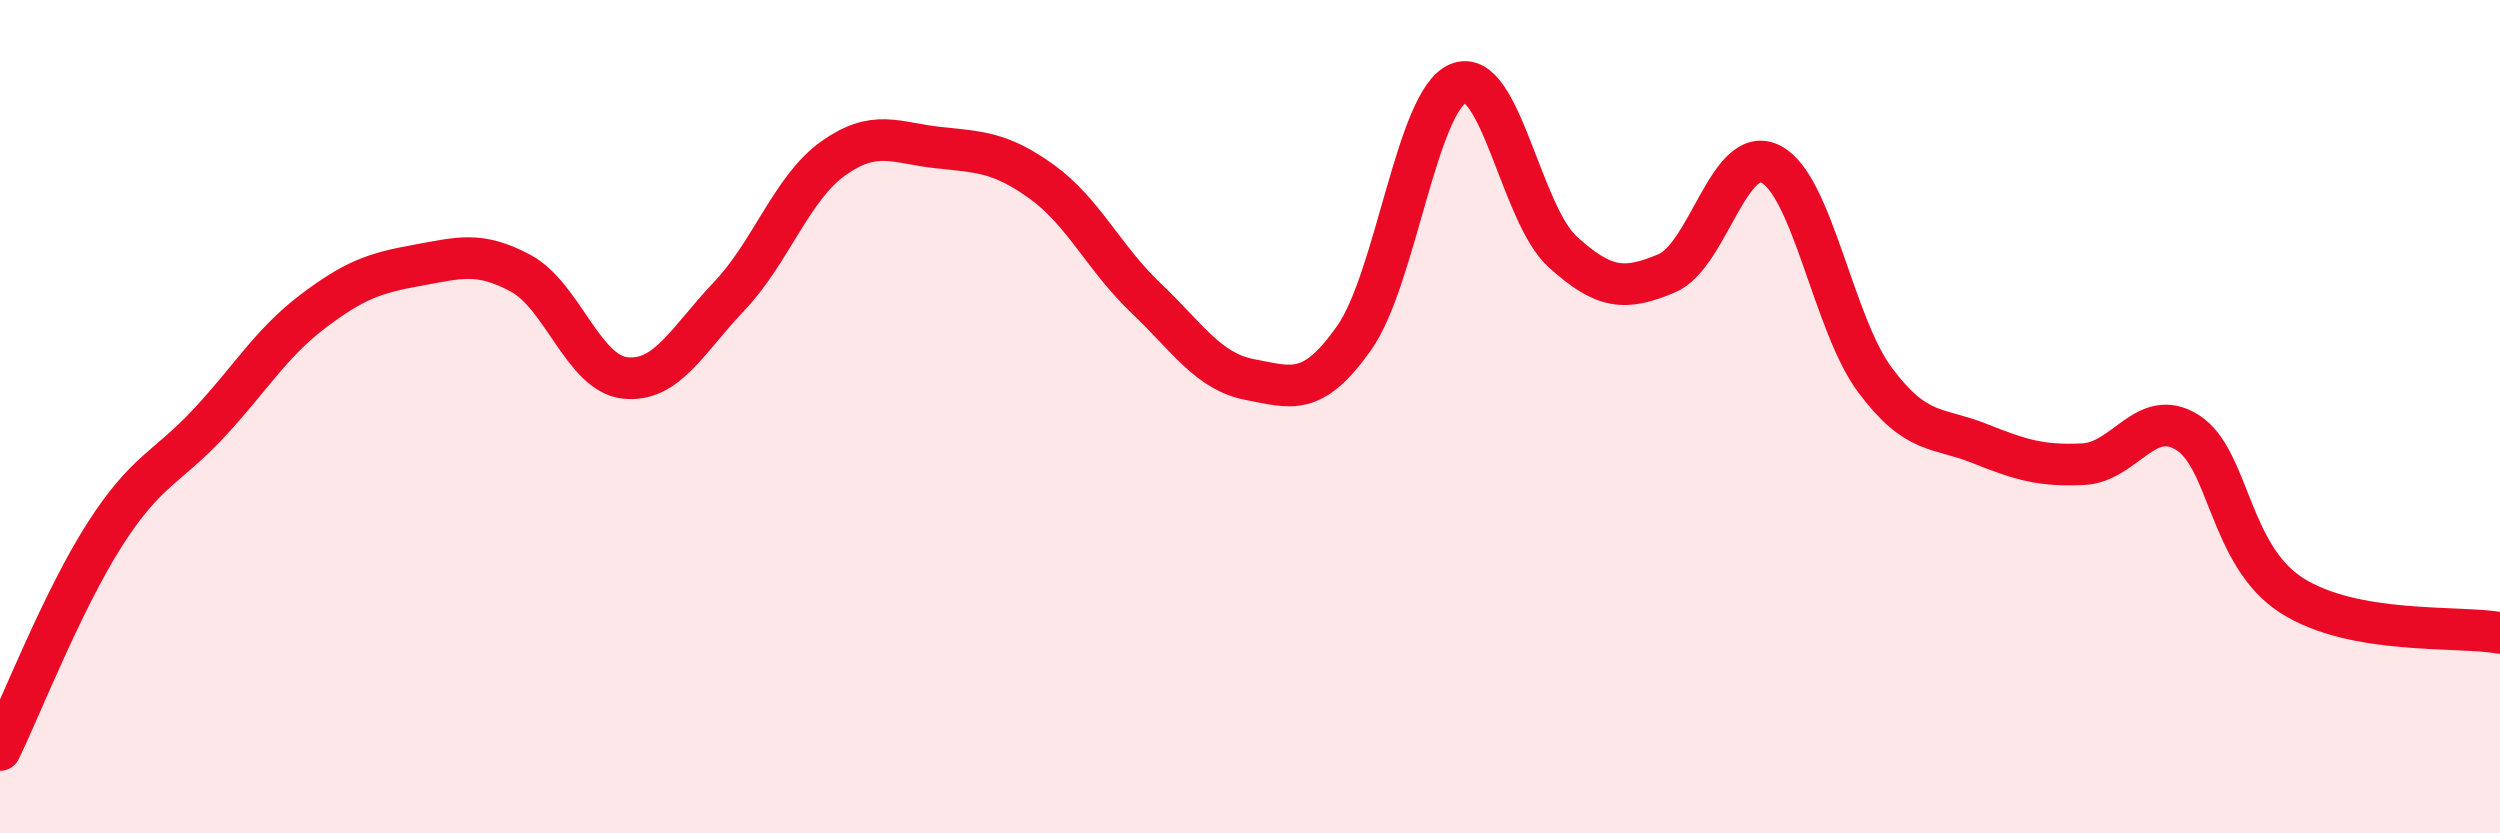
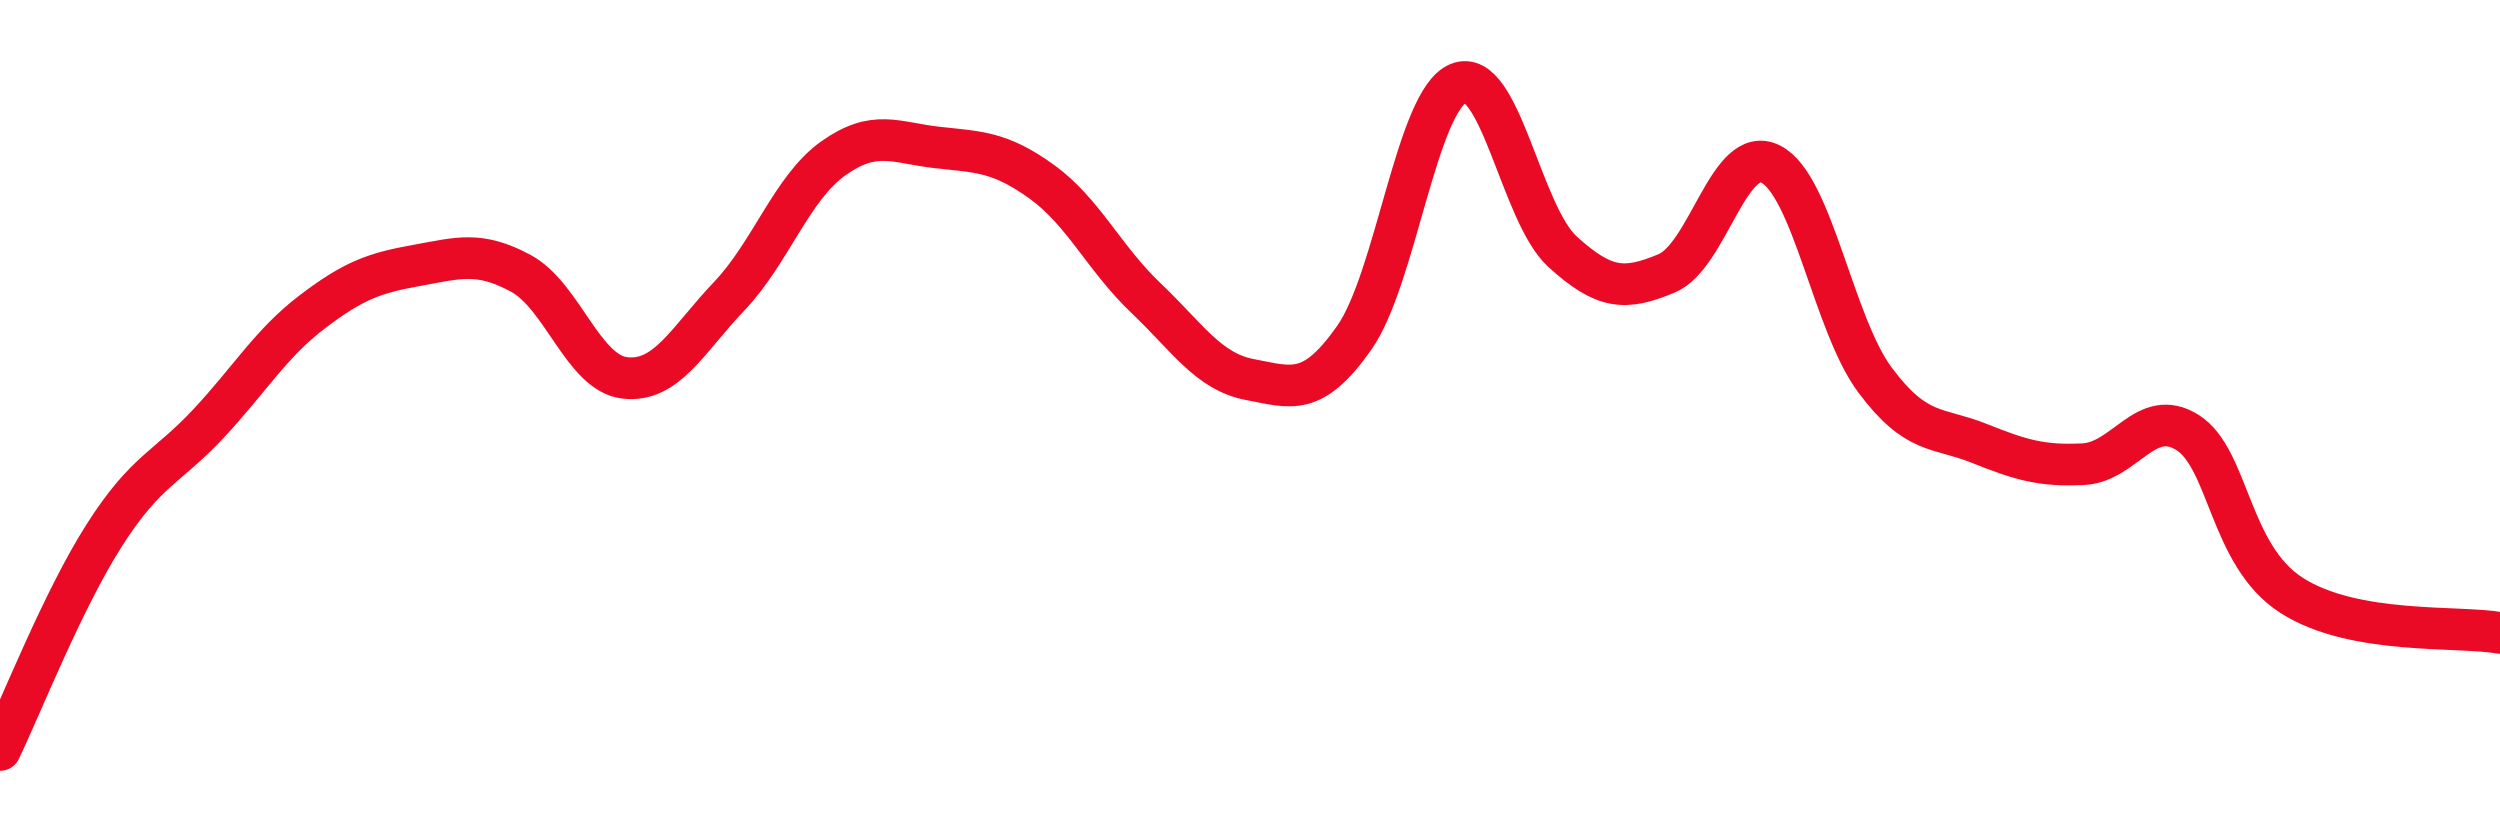
<svg xmlns="http://www.w3.org/2000/svg" width="60" height="20" viewBox="0 0 60 20">
-   <path d="M 0,18 C 0.5,16.97 1.5,14.42 2.5,12.85 C 3.5,11.28 4,11.24 5,10.17 C 6,9.1 6.5,8.24 7.5,7.48 C 8.5,6.72 9,6.55 10,6.37 C 11,6.19 11.5,6.02 12.5,6.56 C 13.5,7.1 14,8.96 15,9.07 C 16,9.18 16.5,8.16 17.5,7.11 C 18.5,6.06 19,4.51 20,3.8 C 21,3.09 21.5,3.43 22.5,3.54 C 23.5,3.65 24,3.64 25,4.36 C 26,5.08 26.5,6.2 27.5,7.15 C 28.5,8.1 29,8.92 30,9.11 C 31,9.3 31.5,9.53 32.5,8.11 C 33.5,6.69 34,2.41 35,2 C 36,1.59 36.5,5.13 37.5,6.04 C 38.5,6.95 39,6.98 40,6.56 C 41,6.14 41.5,3.43 42.5,3.94 C 43.5,4.45 44,7.78 45,9.12 C 46,10.46 46.5,10.24 47.5,10.64 C 48.5,11.04 49,11.19 50,11.14 C 51,11.09 51.5,9.75 52.5,10.38 C 53.5,11.01 53.5,13.33 55,14.29 C 56.5,15.25 59,15.01 60,15.19L60 20L0 20Z" fill="#EB0A25" opacity="0.1" stroke-linecap="round" stroke-linejoin="round" />
  <path d="M 0,18 C 0.5,16.97 1.5,14.42 2.5,12.85 C 3.5,11.28 4,11.24 5,10.17 C 6,9.1 6.5,8.24 7.5,7.48 C 8.5,6.72 9,6.55 10,6.37 C 11,6.19 11.5,6.02 12.5,6.56 C 13.5,7.1 14,8.96 15,9.07 C 16,9.18 16.5,8.16 17.5,7.11 C 18.5,6.06 19,4.51 20,3.8 C 21,3.09 21.5,3.43 22.5,3.54 C 23.5,3.65 24,3.64 25,4.36 C 26,5.08 26.5,6.2 27.5,7.15 C 28.5,8.1 29,8.92 30,9.11 C 31,9.3 31.5,9.53 32.5,8.11 C 33.5,6.69 34,2.41 35,2 C 36,1.59 36.5,5.13 37.5,6.04 C 38.5,6.95 39,6.98 40,6.56 C 41,6.14 41.5,3.43 42.5,3.94 C 43.5,4.45 44,7.78 45,9.12 C 46,10.46 46.5,10.24 47.5,10.64 C 48.5,11.04 49,11.19 50,11.14 C 51,11.09 51.5,9.75 52.5,10.38 C 53.5,11.01 53.5,13.33 55,14.29 C 56.5,15.25 59,15.01 60,15.19" stroke="#EB0A25" stroke-width="1" fill="none" stroke-linecap="round" stroke-linejoin="round" />
</svg>